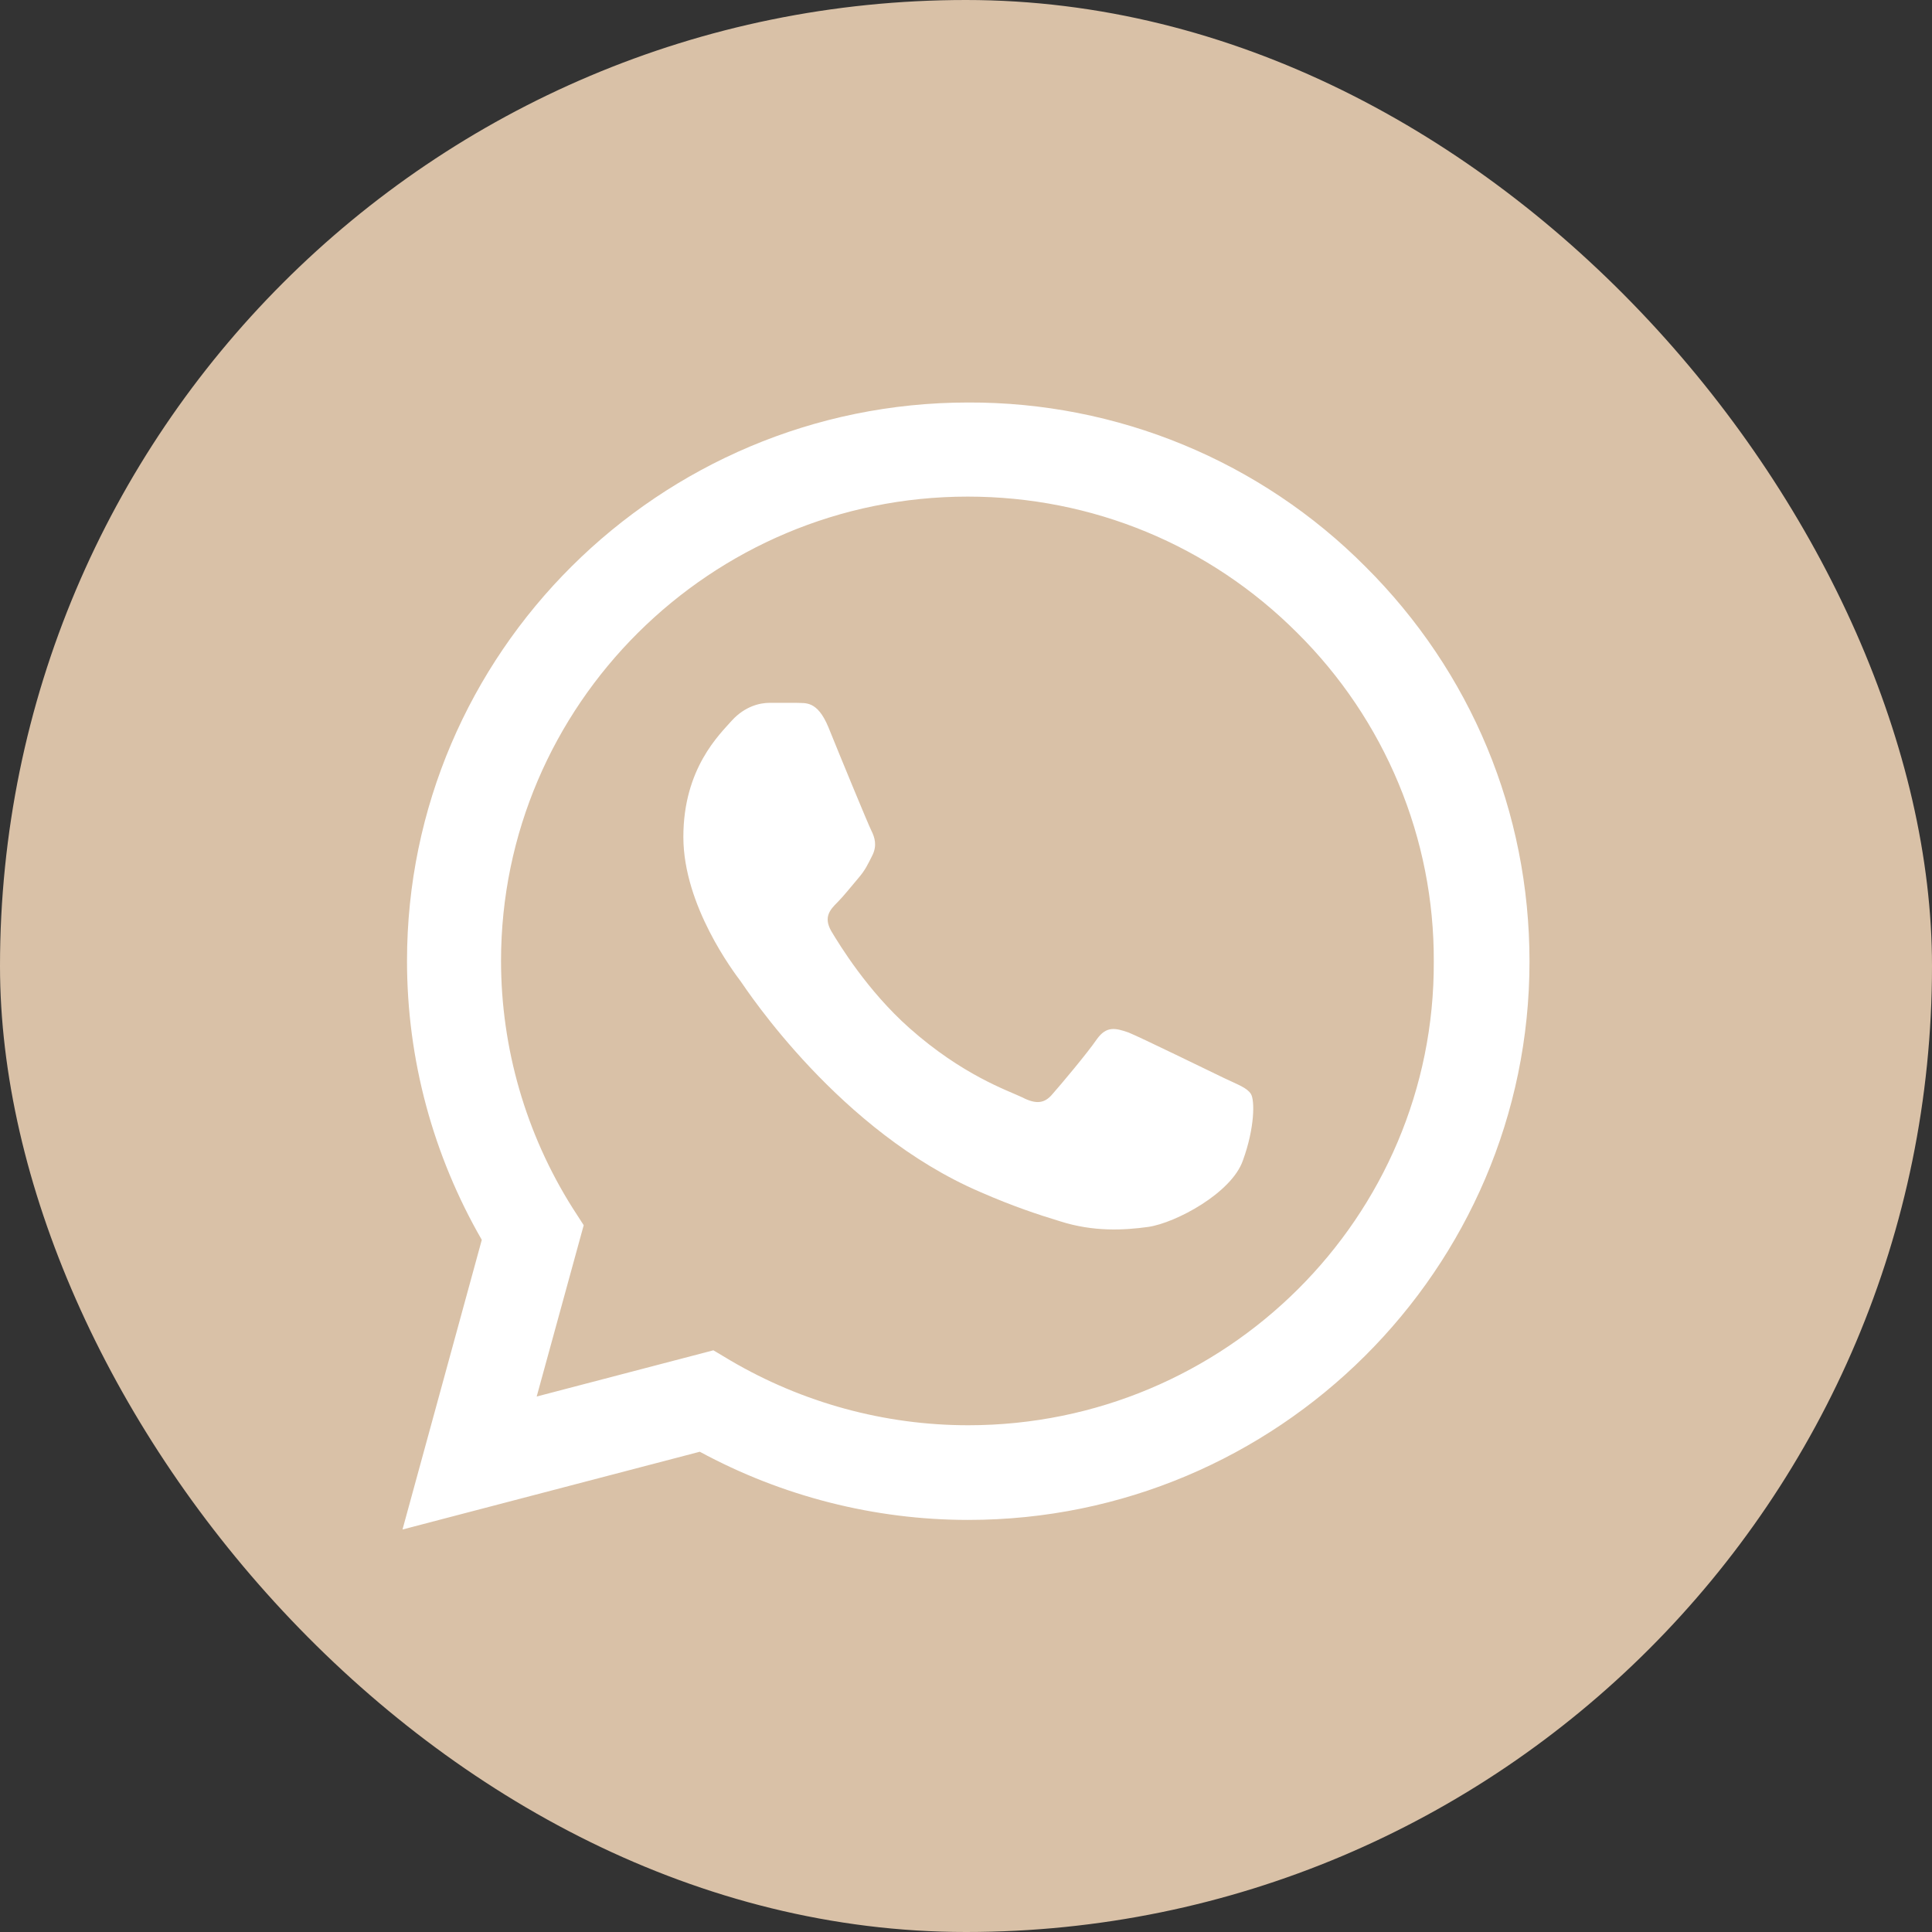
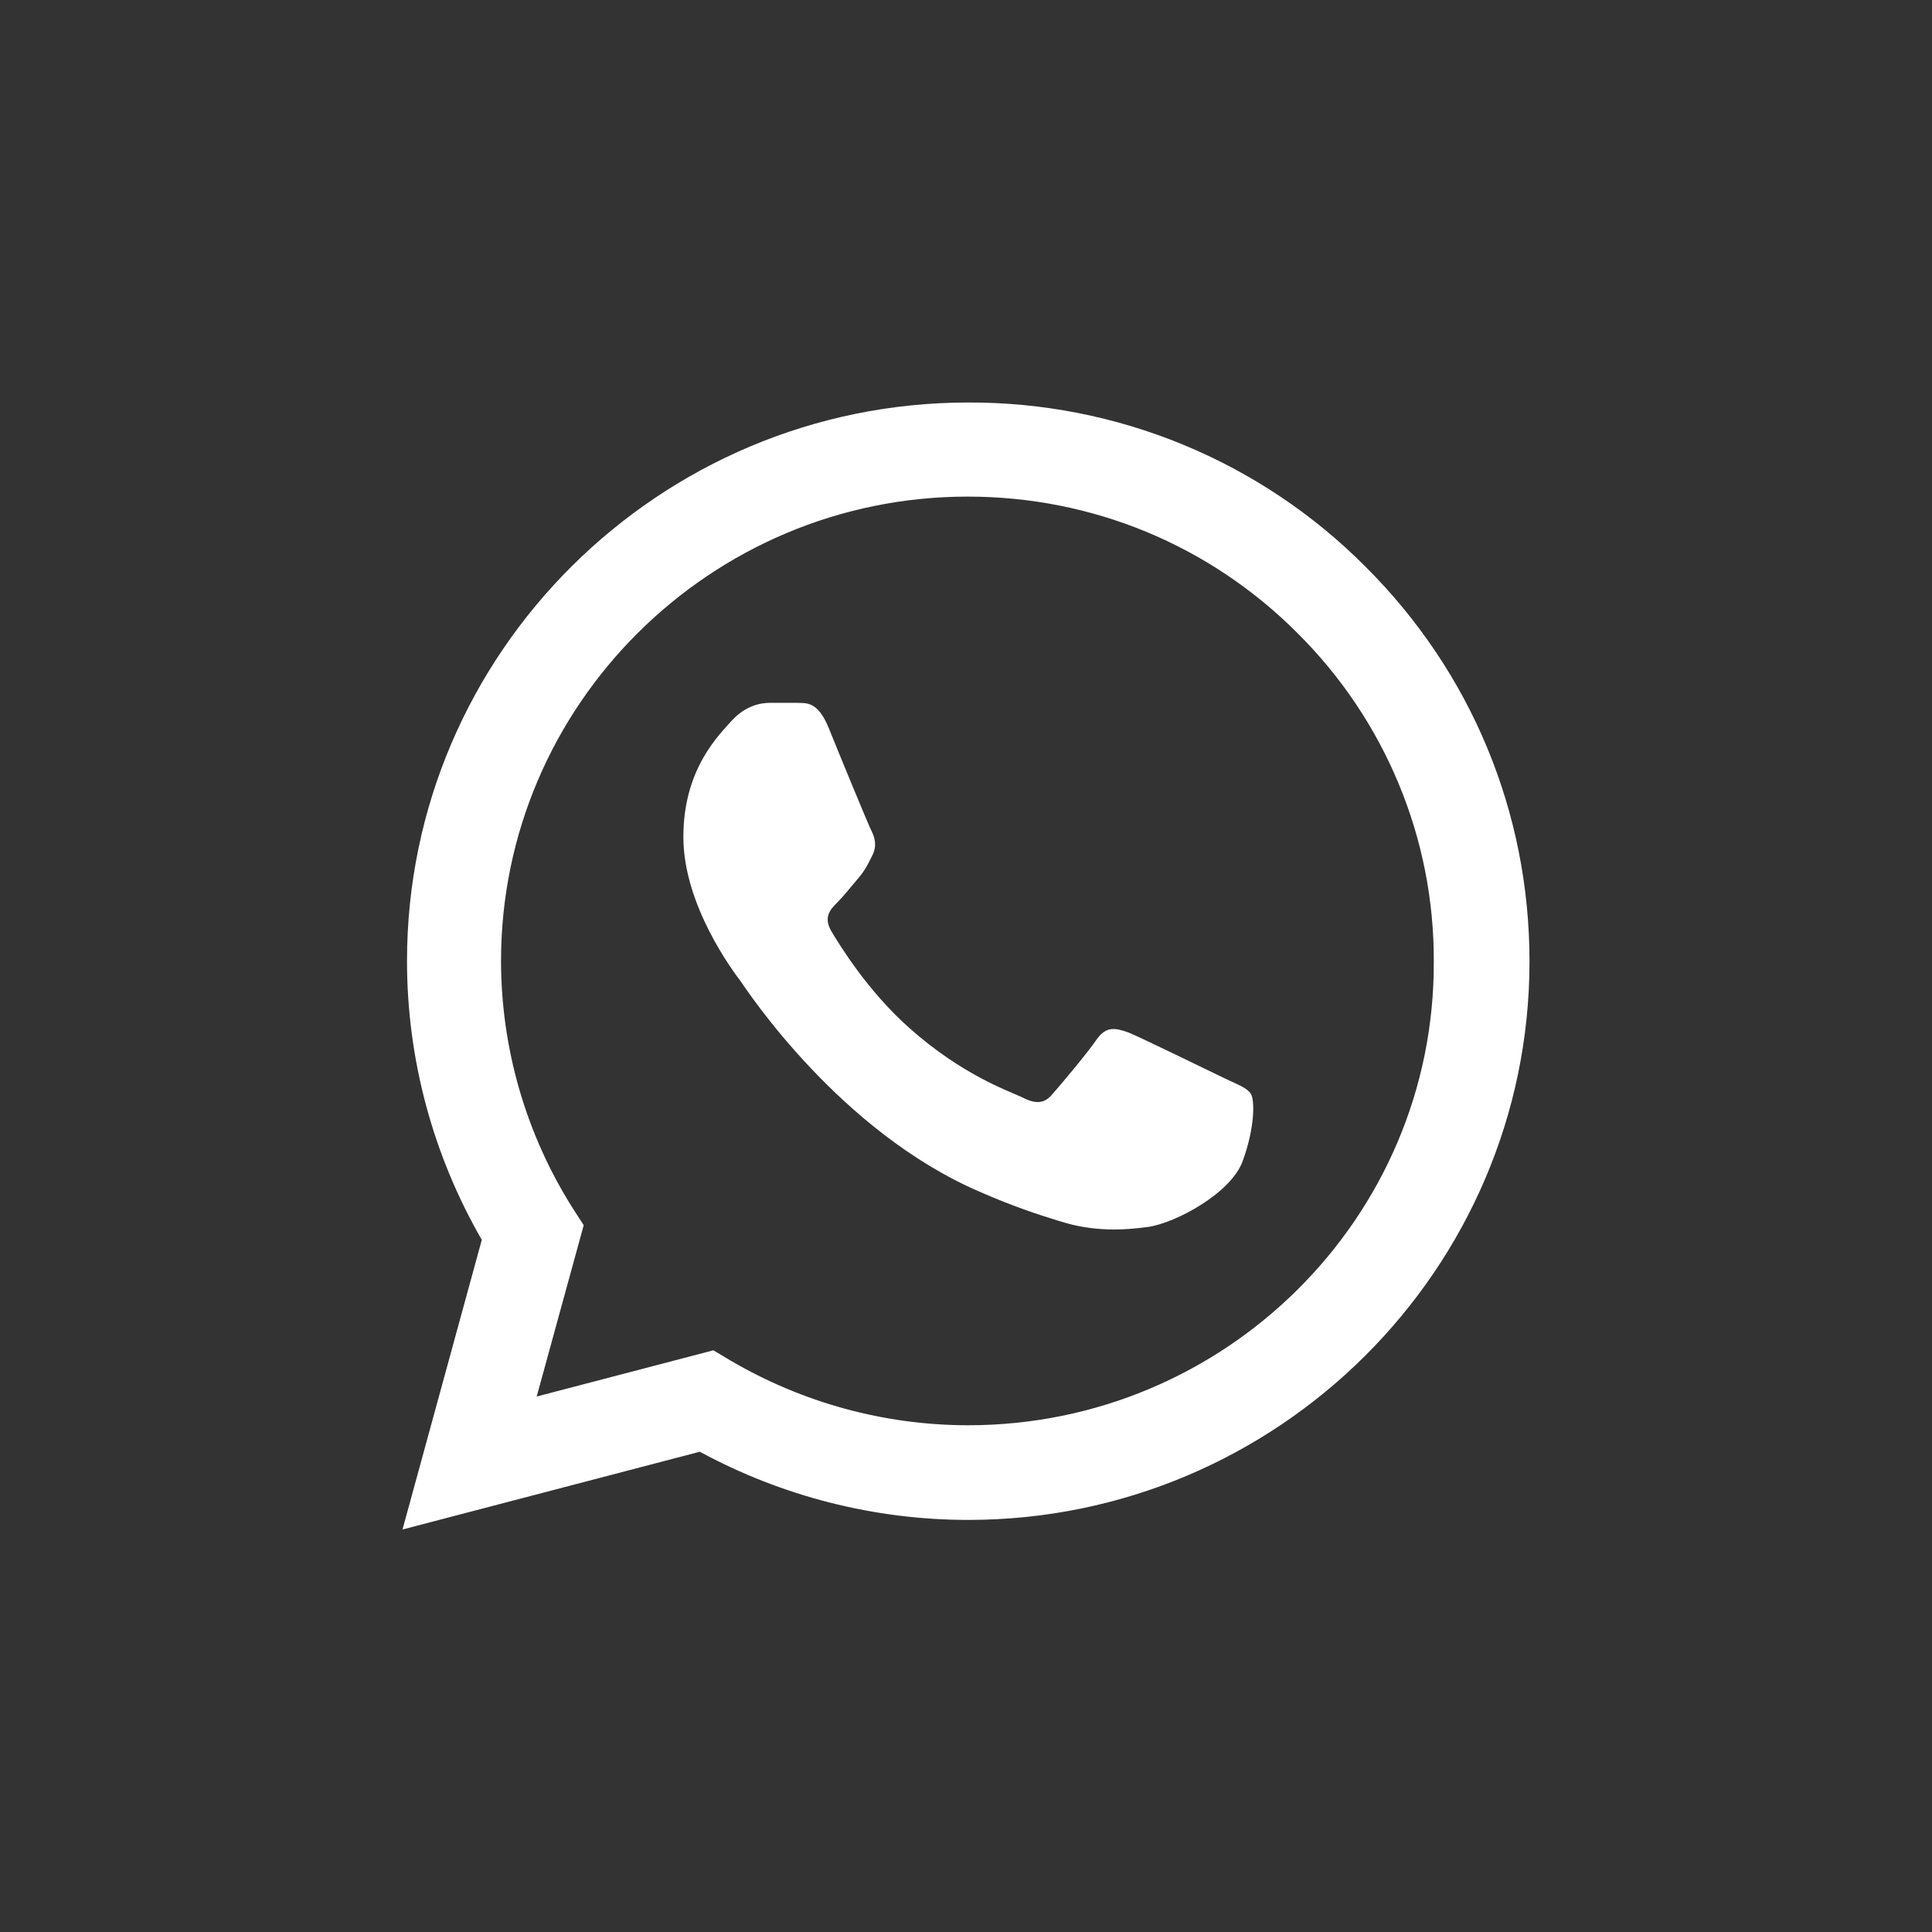
<svg xmlns="http://www.w3.org/2000/svg" width="24" height="24" viewBox="0 0 24 24" fill="none">
  <rect x="0" y="0" width="24" height="24" fill="#333333" stroke="none" />
-   <rect width="24" height="24" rx="12" fill="#D9C1A7" />
  <path d="M16.96 7.037C16.315 6.389 15.547 5.875 14.7 5.525C13.853 5.175 12.945 4.997 12.028 5C8.187 5 5.056 8.115 5.056 11.937C5.056 13.162 5.38 14.352 5.985 15.402L5 19L8.693 18.034C9.714 18.587 10.86 18.881 12.028 18.881C15.869 18.881 19 15.766 19 11.944C19 10.089 18.275 8.346 16.96 7.037V7.037ZM12.028 17.705C10.987 17.705 9.967 17.425 9.073 16.9L8.862 16.774L6.667 17.348L7.251 15.22L7.111 15.003C6.532 14.084 6.225 13.021 6.224 11.937C6.224 8.759 8.827 6.169 12.021 6.169C13.569 6.169 15.025 6.771 16.116 7.863C16.655 8.398 17.083 9.034 17.374 9.734C17.666 10.435 17.814 11.186 17.811 11.944C17.825 15.122 15.222 17.705 12.028 17.705V17.705ZM15.208 13.393C15.032 13.309 14.174 12.889 14.019 12.826C13.857 12.77 13.745 12.742 13.625 12.91C13.505 13.085 13.175 13.477 13.076 13.589C12.978 13.708 12.872 13.722 12.697 13.631C12.521 13.547 11.958 13.358 11.296 12.77C10.776 12.308 10.431 11.741 10.326 11.566C10.227 11.391 10.312 11.3 10.403 11.209C10.48 11.132 10.579 11.006 10.663 10.908C10.748 10.81 10.783 10.733 10.839 10.621C10.896 10.502 10.867 10.404 10.825 10.32C10.783 10.236 10.431 9.382 10.29 9.032C10.15 8.696 10.002 8.738 9.896 8.731H9.559C9.439 8.731 9.256 8.773 9.094 8.948C8.94 9.123 8.489 9.543 8.489 10.397C8.489 11.251 9.116 12.077 9.2 12.189C9.284 12.308 10.431 14.058 12.176 14.807C12.591 14.989 12.915 15.094 13.168 15.171C13.583 15.304 13.963 15.283 14.265 15.241C14.603 15.192 15.3 14.821 15.44 14.415C15.588 14.009 15.588 13.666 15.539 13.589C15.489 13.512 15.384 13.477 15.208 13.393V13.393Z" fill="white" />
</svg>